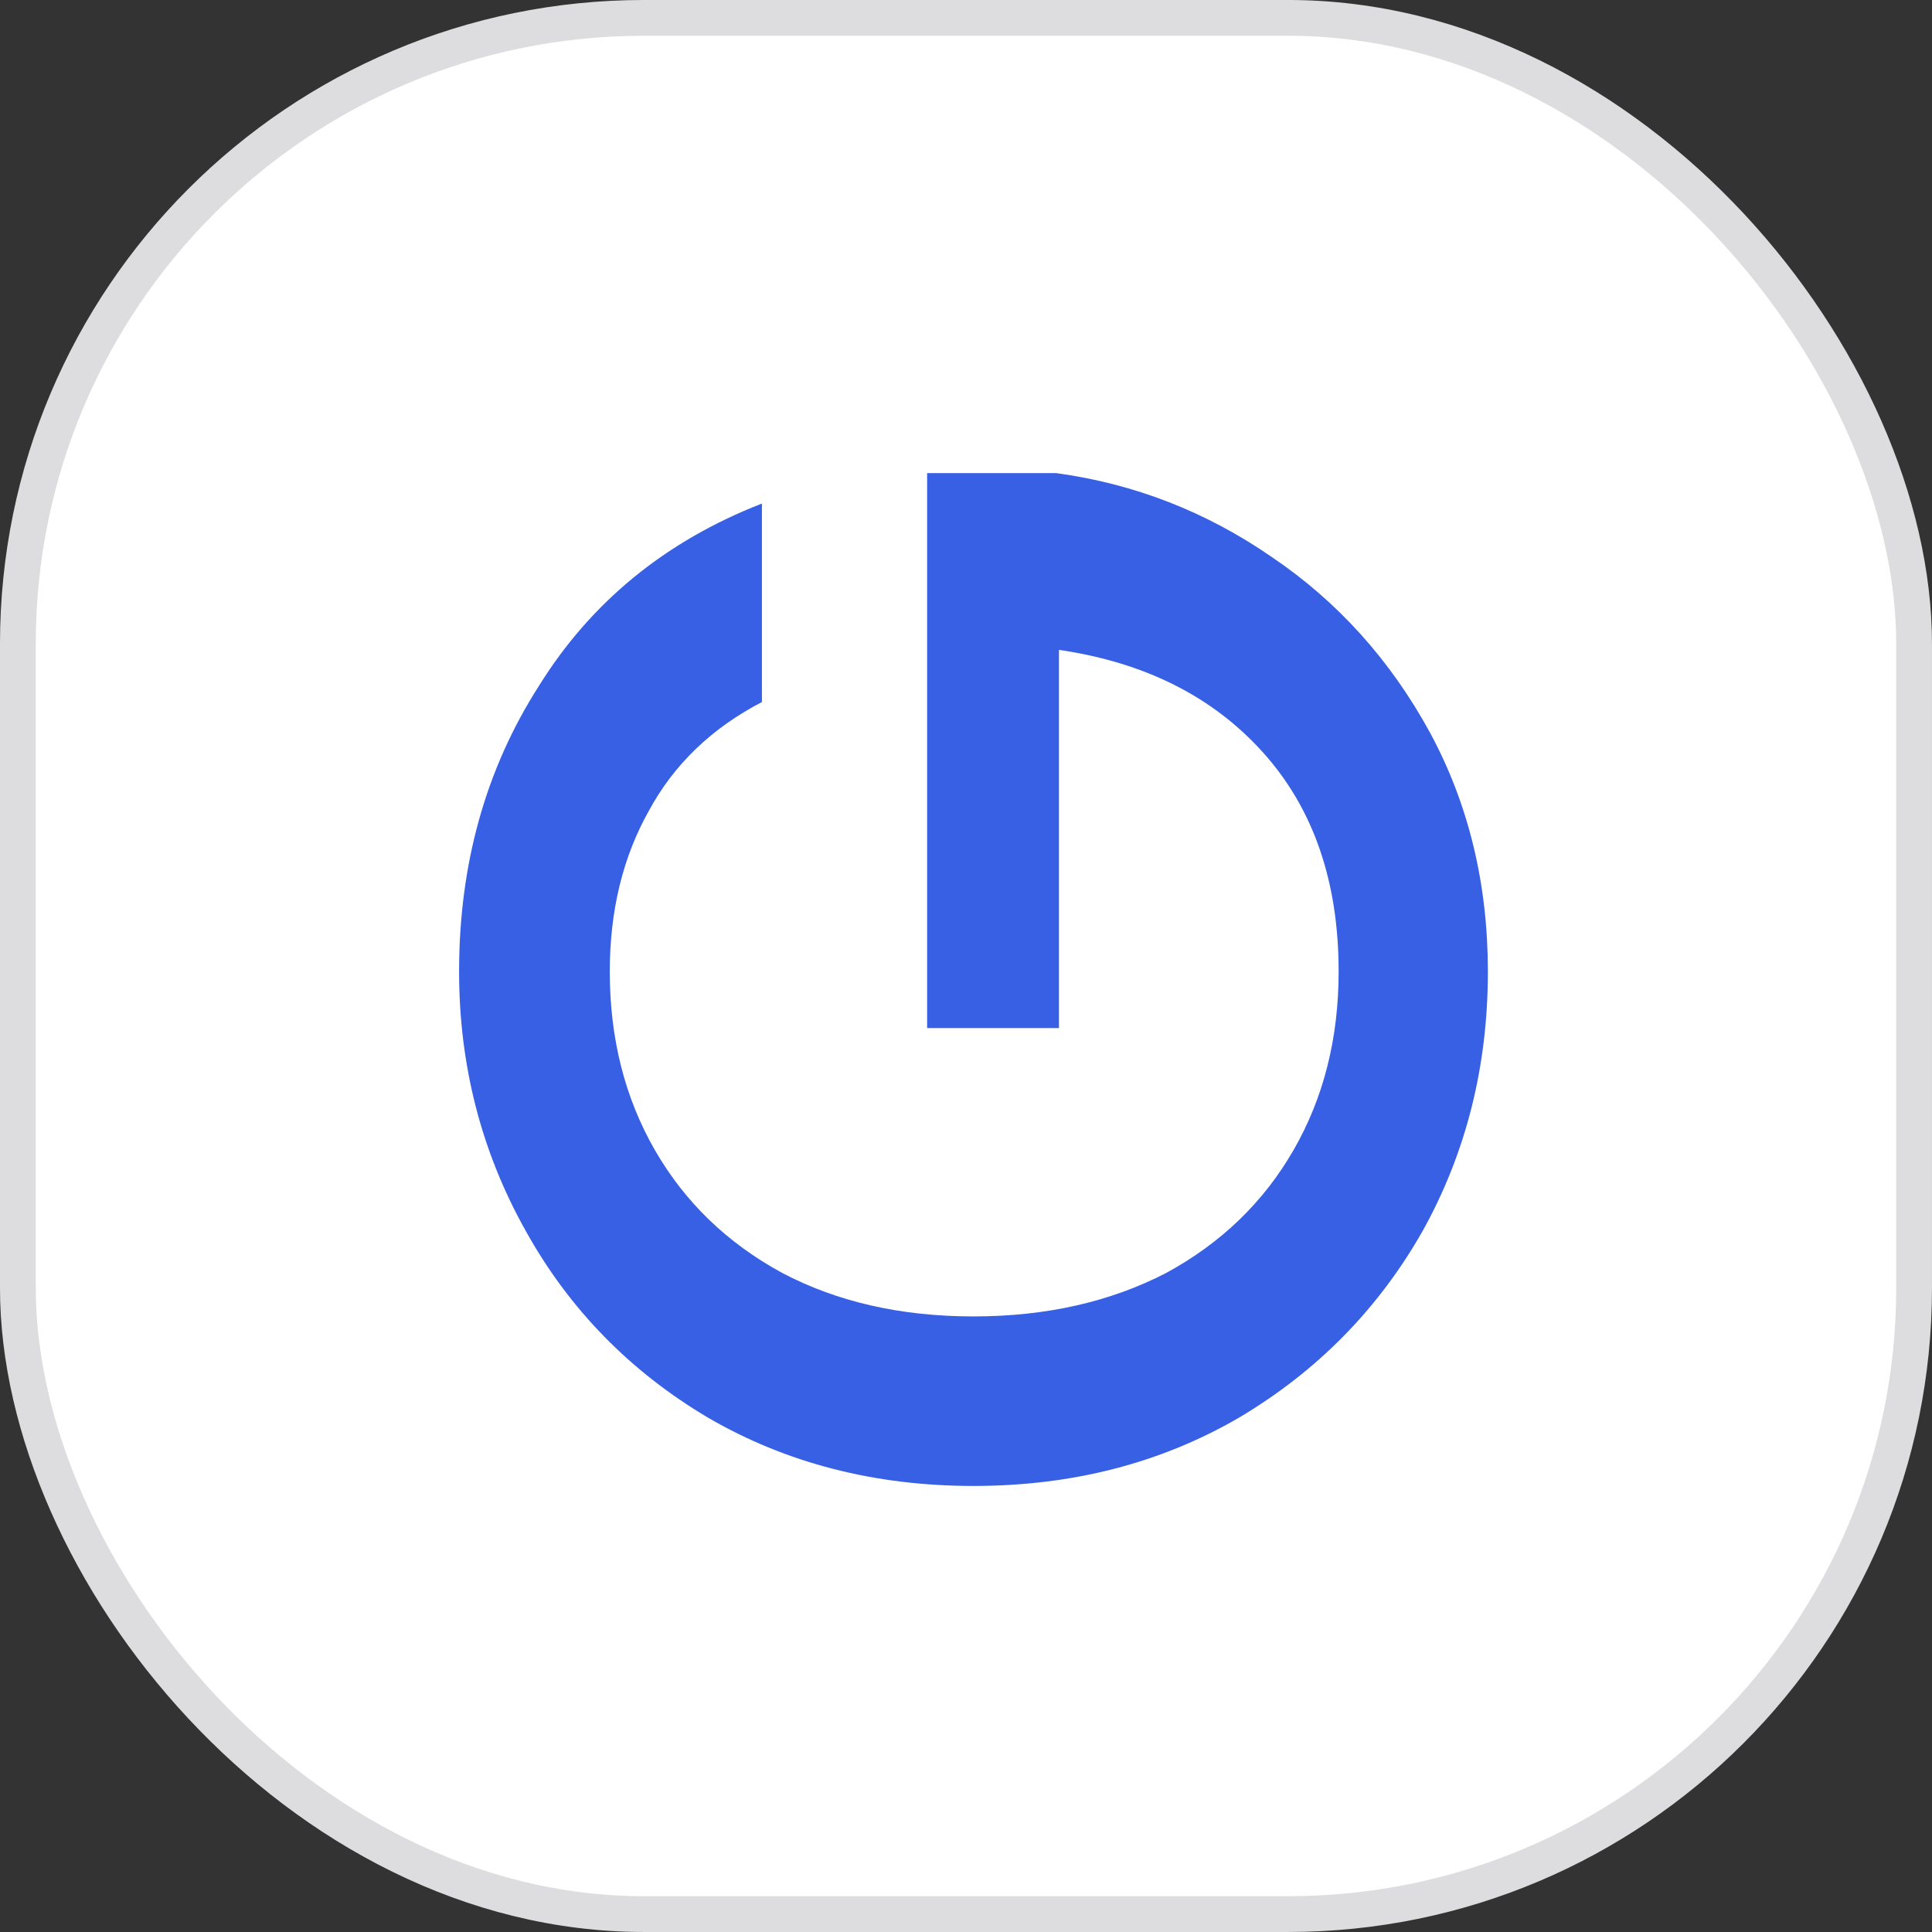
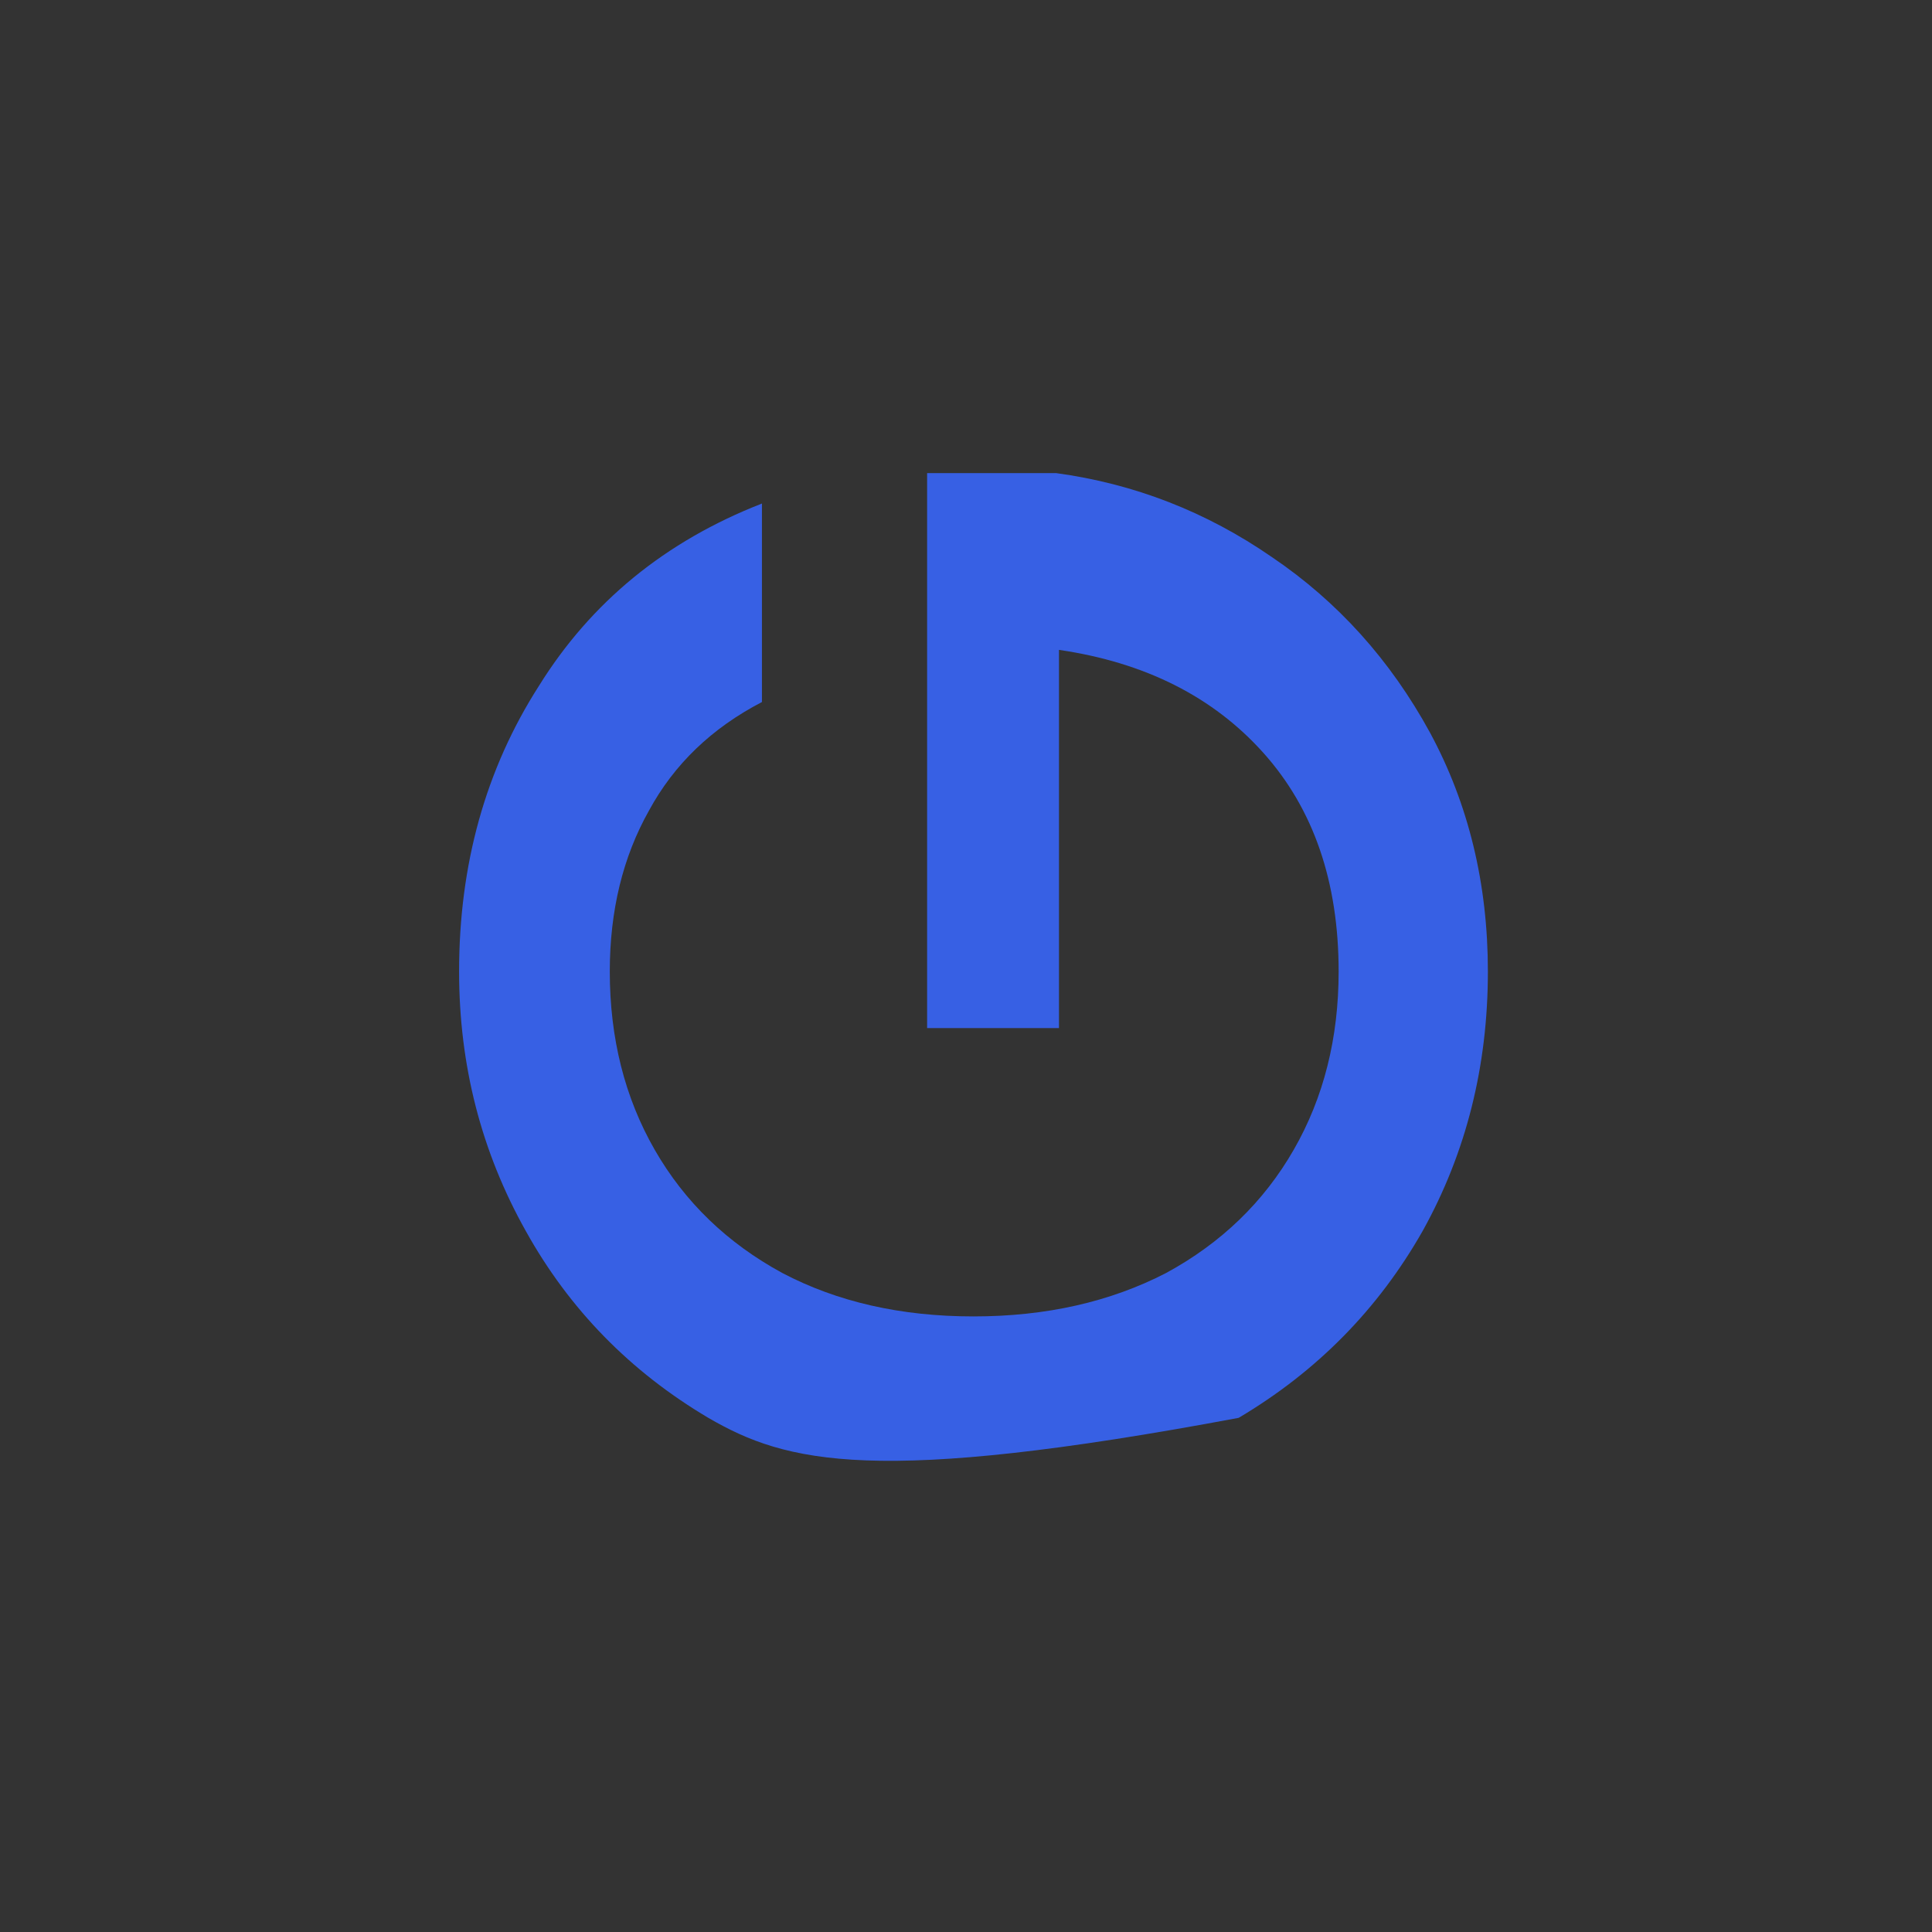
<svg xmlns="http://www.w3.org/2000/svg" width="64" height="64" viewBox="0 0 64 64" fill="none">
  <rect x="0" y="0" width="64" height="64" fill="#333333" stroke="none" />
-   <rect x="63.407" y="63.407" width="62.815" height="62.815" rx="20.741" transform="rotate(180 63.407 63.407)" fill="white" />
-   <rect x="63.407" y="63.407" width="62.815" height="62.815" rx="20.741" transform="rotate(180 63.407 63.407)" stroke="#DDDDDF" stroke-width="1.185" />
-   <path d="M25.24 23.256C23.576 24.12 22.328 25.32 21.496 26.856C20.632 28.392 20.2 30.168 20.2 32.184C20.2 34.392 20.696 36.36 21.688 38.088C22.68 39.816 24.088 41.176 25.912 42.168C27.736 43.128 29.848 43.608 32.248 43.608C34.648 43.608 36.776 43.128 38.632 42.168C40.456 41.176 41.864 39.816 42.856 38.088C43.848 36.36 44.344 34.392 44.344 32.184C44.344 29.208 43.512 26.792 41.848 24.936C40.184 23.08 37.928 21.944 35.08 21.528L35.08 34.056L30.712 34.056L30.712 15.672L34.984 15.672C37.576 16.024 39.96 16.952 42.136 18.456C44.312 19.928 46.056 21.864 47.368 24.264C48.648 26.632 49.288 29.272 49.288 32.184C49.288 35.32 48.568 38.184 47.128 40.776C45.656 43.368 43.624 45.432 41.032 46.968C38.44 48.472 35.512 49.224 32.248 49.224C28.984 49.224 26.056 48.472 23.464 46.968C20.872 45.432 18.856 43.368 17.416 40.776C15.944 38.152 15.208 35.288 15.208 32.184C15.208 28.632 16.088 25.48 17.848 22.728C19.576 19.944 22.04 17.928 25.24 16.68L25.24 23.256Z" fill="#3760E4" />
+   <path d="M25.24 23.256C23.576 24.12 22.328 25.32 21.496 26.856C20.632 28.392 20.2 30.168 20.2 32.184C20.2 34.392 20.696 36.36 21.688 38.088C22.68 39.816 24.088 41.176 25.912 42.168C27.736 43.128 29.848 43.608 32.248 43.608C34.648 43.608 36.776 43.128 38.632 42.168C40.456 41.176 41.864 39.816 42.856 38.088C43.848 36.36 44.344 34.392 44.344 32.184C44.344 29.208 43.512 26.792 41.848 24.936C40.184 23.08 37.928 21.944 35.08 21.528L35.08 34.056L30.712 34.056L30.712 15.672L34.984 15.672C37.576 16.024 39.96 16.952 42.136 18.456C44.312 19.928 46.056 21.864 47.368 24.264C48.648 26.632 49.288 29.272 49.288 32.184C49.288 35.32 48.568 38.184 47.128 40.776C45.656 43.368 43.624 45.432 41.032 46.968C28.984 49.224 26.056 48.472 23.464 46.968C20.872 45.432 18.856 43.368 17.416 40.776C15.944 38.152 15.208 35.288 15.208 32.184C15.208 28.632 16.088 25.48 17.848 22.728C19.576 19.944 22.04 17.928 25.24 16.68L25.24 23.256Z" fill="#3760E4" />
</svg>